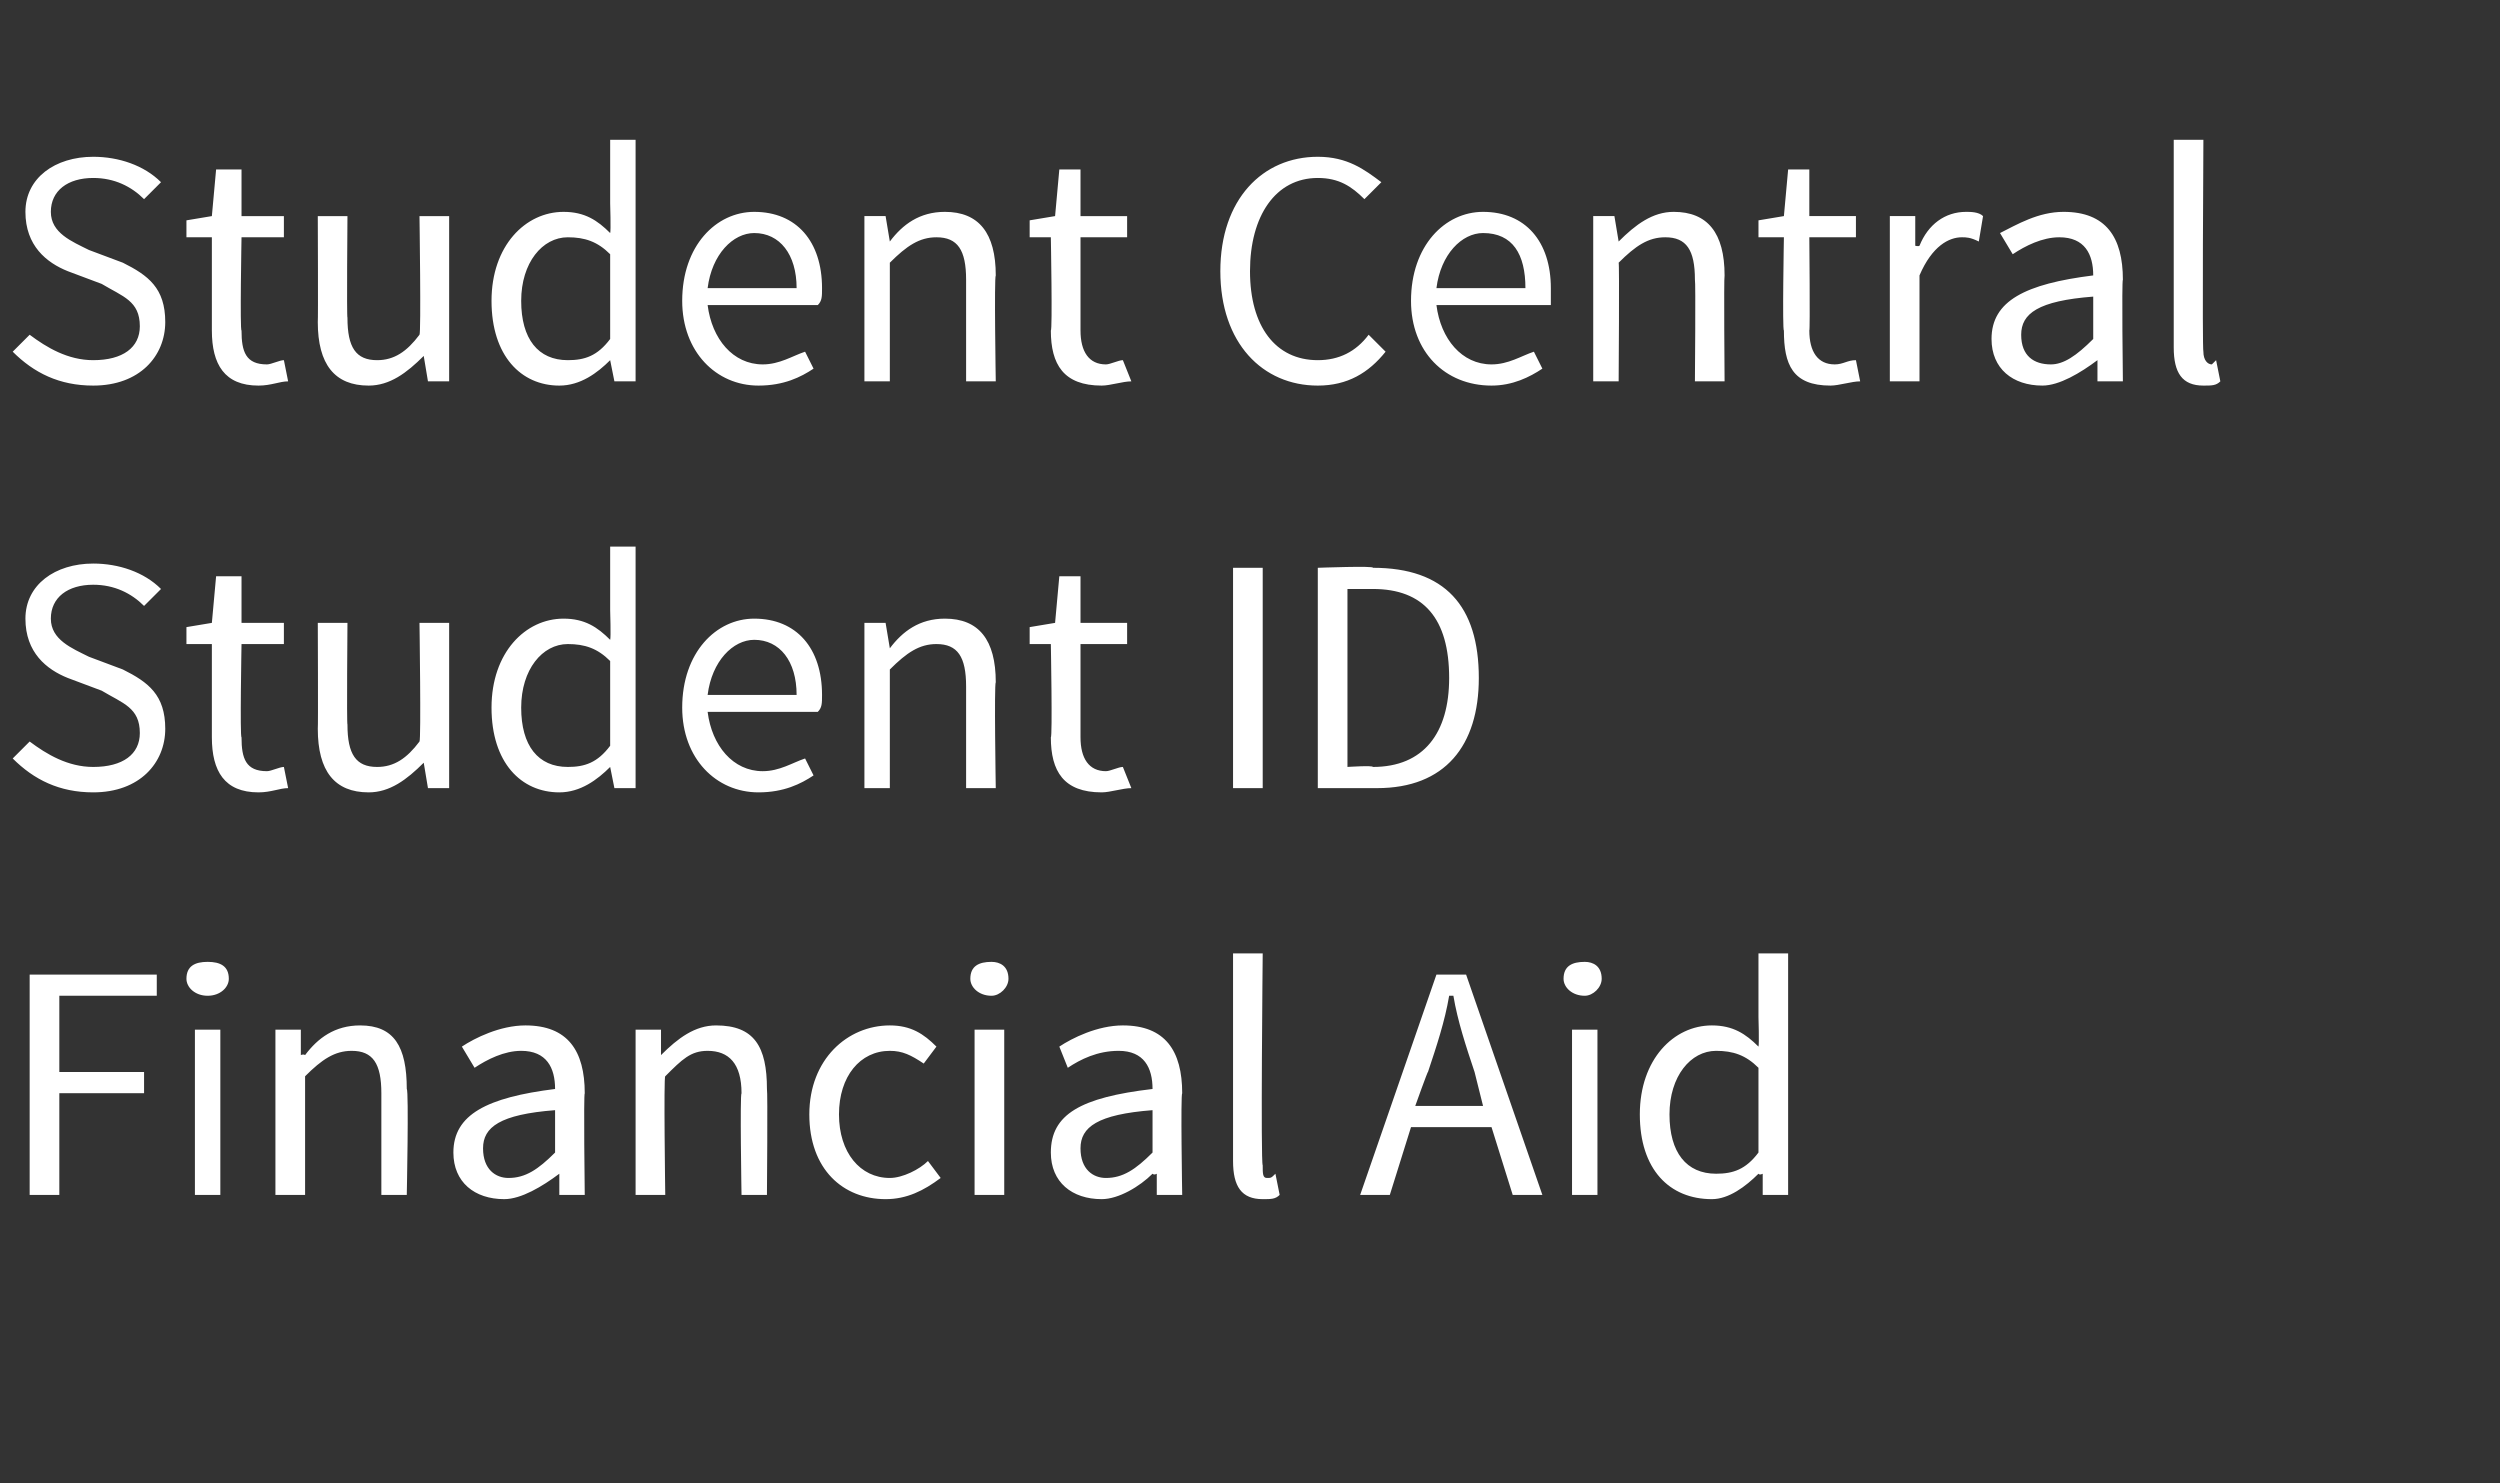
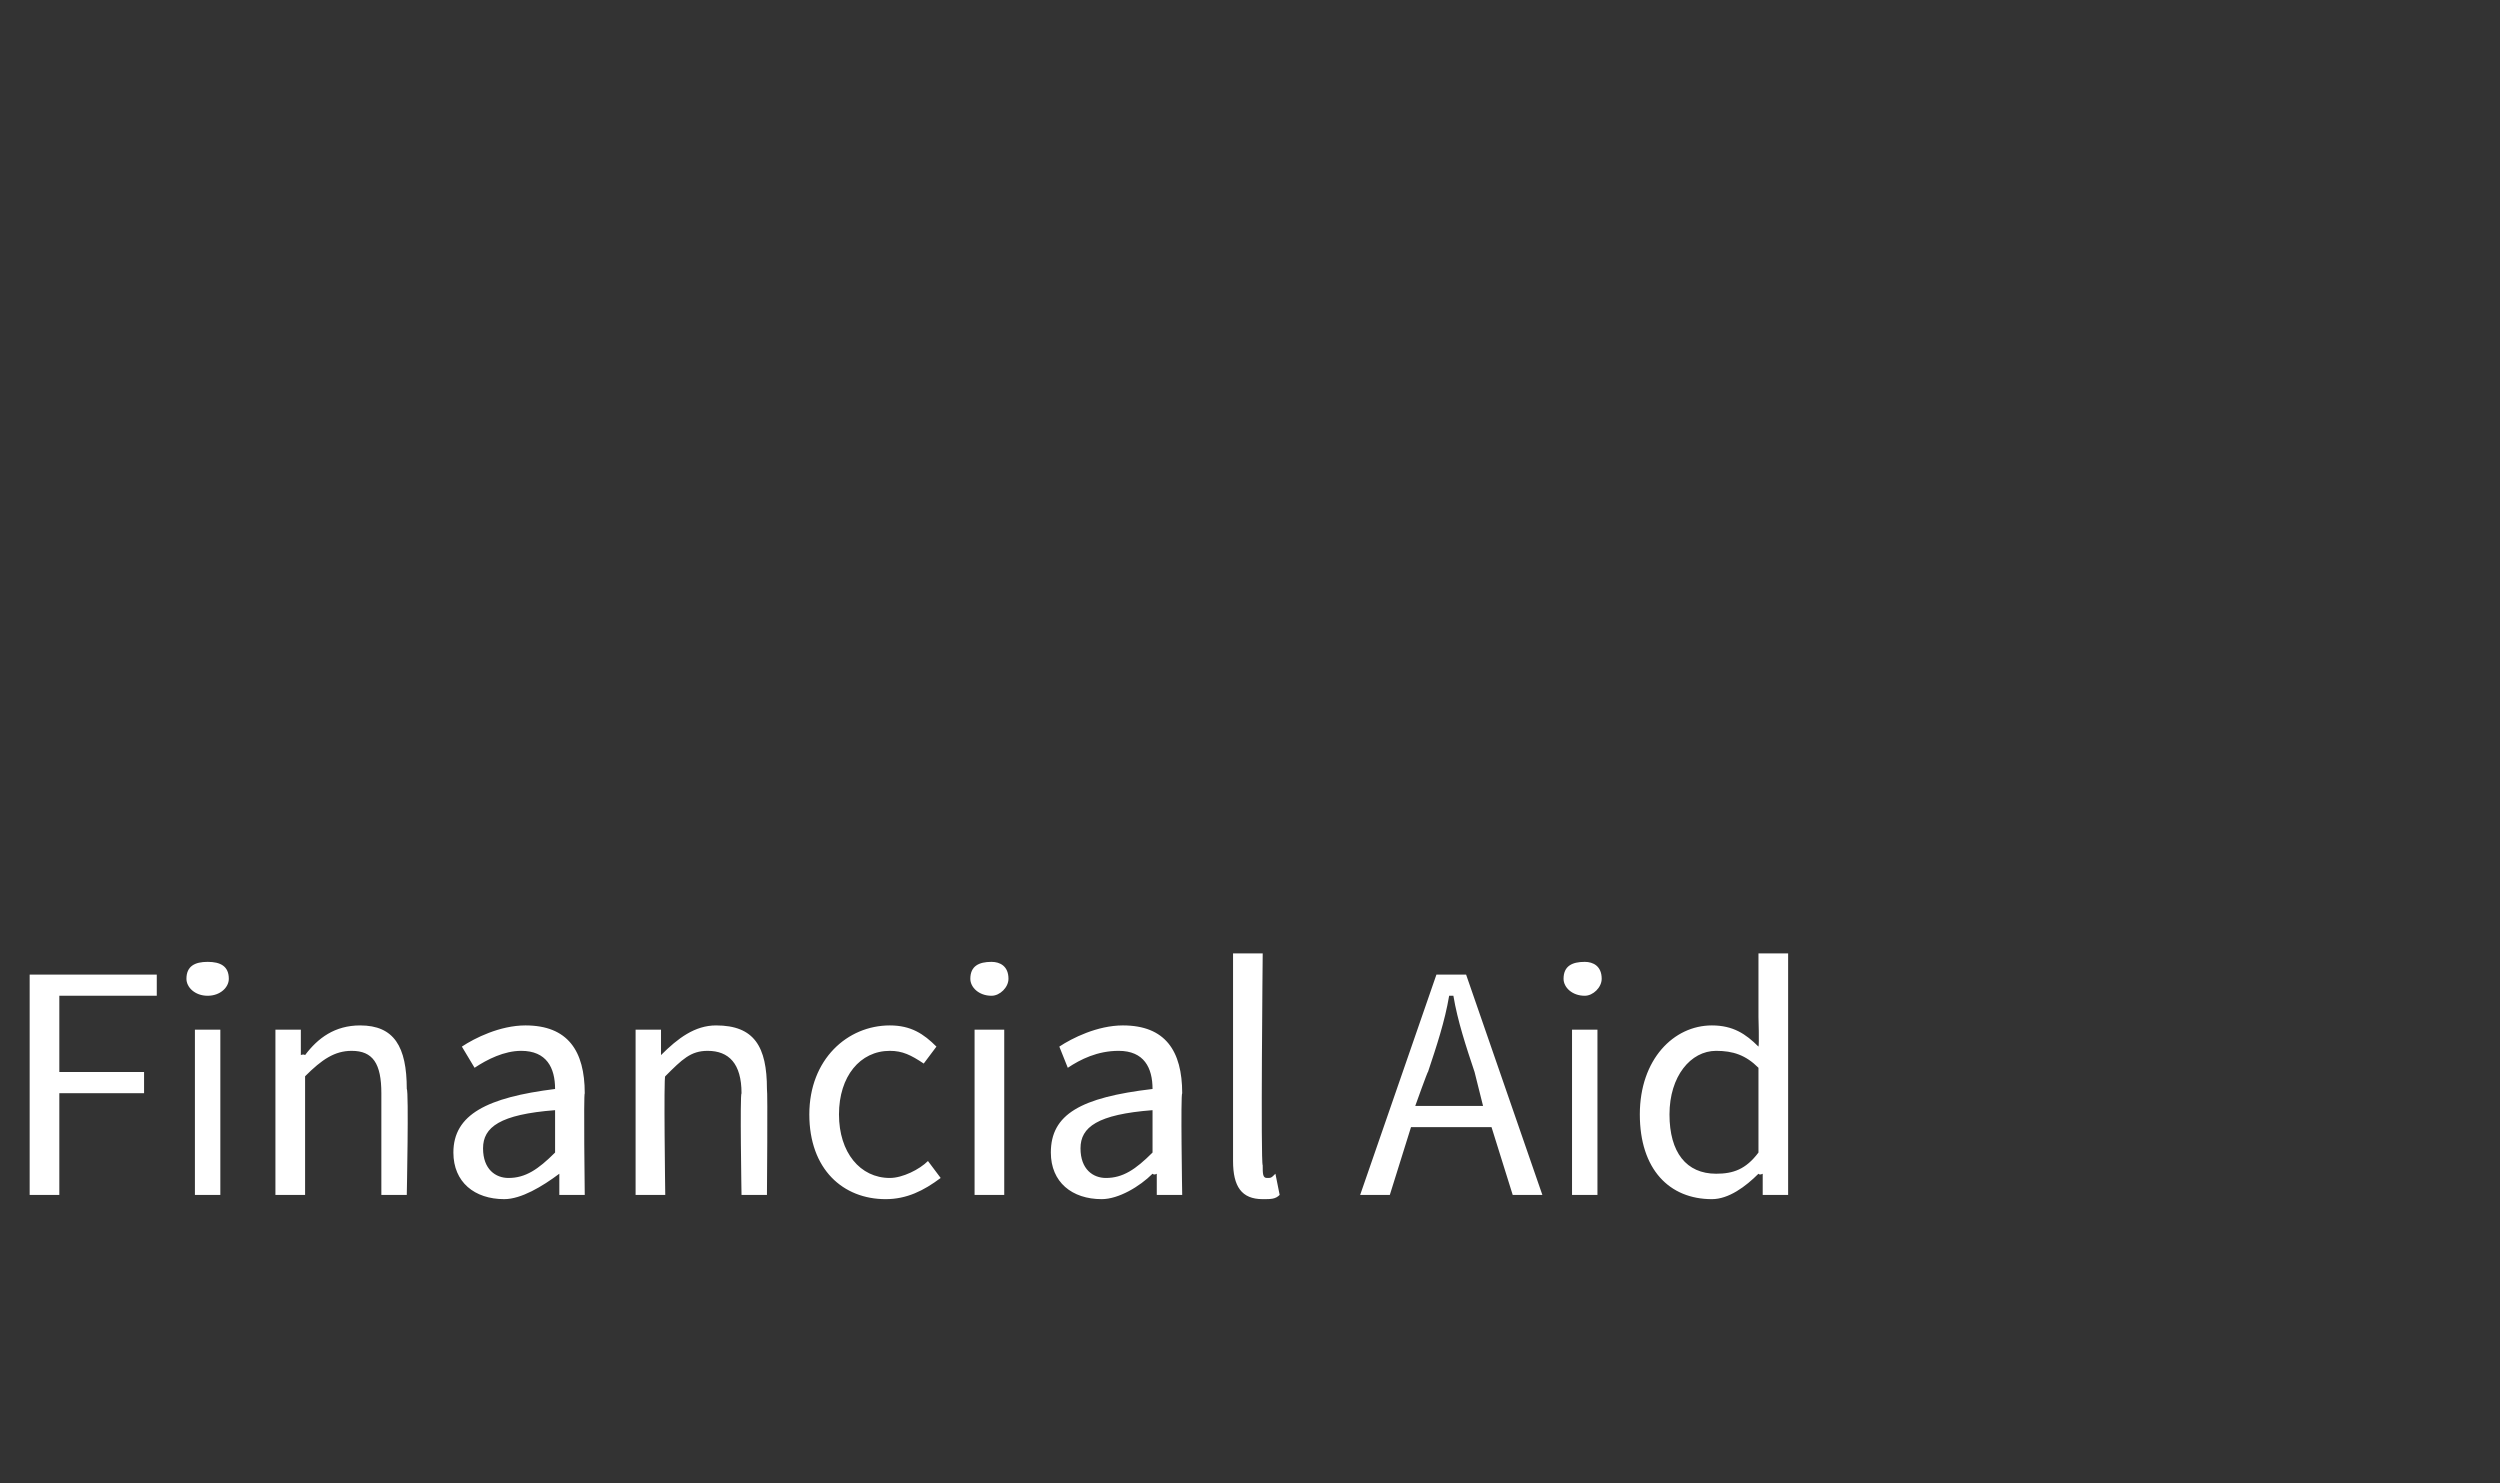
<svg xmlns="http://www.w3.org/2000/svg" version="1.1" width="59px" height="35px" viewBox="0 -3 59 35" style="top:-3px">
  <rect x="0" y="-3" width="59" height="35" fill="#333333" stroke="none" />
  <desc>Student Central Student ID Financial Aid</desc>
  <defs />
  <g id="Polygon7294">
    <path d="m.7 20h3v.5H1.4v1.8h2v.5h-2v2.4h-.7V20zm3.7.1c0-.3.2-.4.5-.4c.3 0 .5.1.5.4c0 .2-.2.4-.5.4c-.3 0-.5-.2-.5-.4zm.2 1.2h.6v3.9h-.6v-3.9zm1.9 0h.6v.6s.06-.03.1 0c.3-.4.7-.7 1.3-.7c.8 0 1.1.5 1.1 1.5c.05.04 0 2.5 0 2.5h-.6v-2.4c0-.7-.2-1-.7-1c-.4 0-.7.2-1.1.6v2.8h-.7v-3.9zm6.6 1.4c0-.5-.2-.9-.8-.9c-.4 0-.8.2-1.1.4l-.3-.5c.3-.2.9-.5 1.5-.5c1 0 1.4.6 1.4 1.6c-.03.02 0 2.4 0 2.4h-.6v-.5s-.05.04 0 0c-.4.3-.9.6-1.3.6c-.7 0-1.2-.4-1.2-1.1c0-.9.8-1.3 2.4-1.5zM12 24.8c.4 0 .7-.2 1.1-.6v-1c-1.3.1-1.7.4-1.7.9c0 .5.3.7.6.7zm3-3.5h.6v.6s.03-.03 0 0c.4-.4.8-.7 1.3-.7c.9 0 1.2.5 1.2 1.5c.02.04 0 2.5 0 2.5h-.6s-.04-2.38 0-2.4c0-.7-.3-1-.8-1c-.4 0-.6.2-1 .6c-.04-.02 0 2.8 0 2.8h-.7v-3.9zm6-.1c.5 0 .8.2 1.1.5l-.3.4c-.3-.2-.5-.3-.8-.3c-.7 0-1.2.6-1.2 1.5c0 .9.5 1.5 1.2 1.5c.3 0 .7-.2.9-.4l.3.4c-.4.3-.8.5-1.3.5c-1 0-1.8-.7-1.8-2c0-1.3.9-2.1 1.9-2.1zm1.9-1.1c0-.3.2-.4.5-.4c.2 0 .4.1.4.4c0 .2-.2.4-.4.4c-.3 0-.5-.2-.5-.4zm.1 1.2h.7v3.9h-.7v-3.9zm4.2 1.4c0-.5-.2-.9-.8-.9c-.5 0-.9.2-1.2.4l-.2-.5c.3-.2.9-.5 1.5-.5c1 0 1.4.6 1.4 1.6c-.04.02 0 2.4 0 2.4h-.6v-.5s-.06.04-.1 0c-.3.3-.8.6-1.2.6c-.7 0-1.2-.4-1.2-1.1c0-.9.7-1.3 2.4-1.5zm-1.1 2.1c.4 0 .7-.2 1.1-.6v-1c-1.3.1-1.7.4-1.7.9c0 .5.3.7.6.7zm3-5.3h.7s-.05 4.96 0 5c0 .2 0 .3.1.3c.1 0 .1 0 .2-.1l.1.5c-.1.1-.2.1-.4.1c-.5 0-.7-.3-.7-.9v-4.9zm5.9 3.6l-.2-.8c-.2-.6-.4-1.2-.5-1.8h-.1c-.1.6-.3 1.2-.5 1.8c0-.04-.3.8-.3.8h1.6zm.2.5h-1.9l-.5 1.6h-.7l1.8-5.2h.7l1.8 5.2h-.7l-.5-1.6zm1.7-3.5c0-.3.2-.4.5-.4c.2 0 .4.1.4.4c0 .2-.2.4-.4.4c-.3 0-.5-.2-.5-.4zm.2 1.2h.6v3.9h-.6v-3.9zm3.3-.1c.5 0 .8.2 1.1.5c.02-.04 0-.7 0-.7v-1.5h.7v5.7h-.6v-.5s-.07.04-.1 0c-.3.3-.7.6-1.1.6c-1 0-1.7-.7-1.7-2c0-1.3.8-2.1 1.7-2.1zm.1 3.5c.4 0 .7-.1 1-.5v-2c-.3-.3-.6-.4-1-.4c-.6 0-1.1.6-1.1 1.5c0 .9.4 1.4 1.1 1.4z" stroke="none" fill="#fff" />
  </g>
  <g id="Polygon7293">
-     <path d="m.7 14.5c.4.3.9.6 1.5.6c.7 0 1.1-.3 1.1-.8c0-.6-.4-.7-.9-1l-.8-.3c-.5-.2-1-.6-1-1.4c0-.8.7-1.3 1.6-1.3c.6 0 1.2.2 1.6.6l-.4.4c-.3-.3-.7-.5-1.2-.5c-.6 0-1 .3-1 .8c0 .5.5.7.9.9l.8.3c.6.3 1 .6 1 1.4c0 .8-.6 1.5-1.7 1.5c-.8 0-1.4-.3-1.9-.8l.4-.4zM5 12.2h-.6v-.4l.6-.1l.1-1.1h.6v1.1h1v.5h-1s-.04 2.21 0 2.2c0 .5.1.8.6.8c.1 0 .3-.1.4-.1l.1.5c-.2 0-.4.1-.7.1c-.8 0-1.1-.5-1.1-1.3v-2.2zm2.5-.5h.7s-.02 2.39 0 2.4c0 .7.2 1 .7 1c.4 0 .7-.2 1-.6c.04-.03 0-2.8 0-2.8h.7v3.9h-.5L10 15s-.02-.01 0 0c-.4.4-.8.7-1.3.7c-.8 0-1.2-.5-1.2-1.5c.01-.02 0-2.5 0-2.5zm5.8-.1c.5 0 .8.2 1.1.5c.02-.04 0-.7 0-.7V9.9h.6v5.7h-.5l-.1-.5s.02.04 0 0c-.3.3-.7.6-1.2.6c-.9 0-1.6-.7-1.6-2c0-1.3.8-2.1 1.7-2.1zm.1 3.5c.4 0 .7-.1 1-.5v-2c-.3-.3-.6-.4-1-.4c-.6 0-1.1.6-1.1 1.5c0 .9.4 1.4 1.1 1.4zm4.4-3.5c1 0 1.6.7 1.6 1.8c0 .2 0 .3-.1.4h-2.6c.1.8.6 1.4 1.3 1.4c.4 0 .7-.2 1-.3l.2.4c-.3.2-.7.4-1.3.4c-1 0-1.8-.8-1.8-2c0-1.3.8-2.1 1.7-2.1zm1 1.8c0-.8-.4-1.3-1-1.3c-.5 0-1 .5-1.1 1.3h2.1zm1.6-1.7h.5l.1.6s-.02-.03 0 0c.3-.4.7-.7 1.3-.7c.8 0 1.2.5 1.2 1.5c-.04.04 0 2.5 0 2.5h-.7v-2.4c0-.7-.2-1-.7-1c-.4 0-.7.2-1.1.6v2.8h-.6v-3.9zm4.4.5h-.5v-.4l.6-.1l.1-1.1h.5v1.1h1.1v.5h-1.1v2.2c0 .5.2.8.6.8c.1 0 .3-.1.4-.1l.2.5c-.2 0-.5.1-.7.1c-.9 0-1.2-.5-1.2-1.3c.04 0 0-2.2 0-2.2zm4.3-1.8h.7v5.2h-.7v-5.2zm2 0s1.35-.05 1.3 0c1.7 0 2.5.9 2.5 2.6c0 1.6-.8 2.6-2.4 2.6h-1.4v-5.2zm1.3 4.7c1.2 0 1.8-.8 1.8-2.1c0-1.4-.6-2.1-1.8-2.1h-.6v4.2s.6-.04.6 0z" stroke="none" fill="#fff" />
-   </g>
+     </g>
  <g id="Polygon7292">
-     <path d="m.7 4.9c.4.3.9.6 1.5.6c.7 0 1.1-.3 1.1-.8c0-.6-.4-.7-.9-1l-.8-.3c-.5-.2-1-.6-1-1.4c0-.8.7-1.3 1.6-1.3c.6 0 1.2.2 1.6.6l-.4.4c-.3-.3-.7-.5-1.2-.5c-.6 0-1 .3-1 .8c0 .5.5.7.9.9l.8.3c.6.3 1 .6 1 1.4c0 .8-.6 1.5-1.7 1.5c-.8 0-1.4-.3-1.9-.8l.4-.4zM5 2.6h-.6v-.4l.6-.1l.1-1.1h.6v1.1h1v.5h-1s-.04 2.21 0 2.2c0 .5.1.8.6.8c.1 0 .3-.1.4-.1l.1.5c-.2 0-.4.1-.7.1c-.8 0-1.1-.5-1.1-1.3V2.6zm2.5-.5h.7s-.02 2.39 0 2.4c0 .7.2 1 .7 1c.4 0 .7-.2 1-.6c.04-.03 0-2.8 0-2.8h.7v3.9h-.5l-.1-.6s-.02-.01 0 0c-.4.4-.8.7-1.3.7c-.8 0-1.2-.5-1.2-1.5c.01-.02 0-2.5 0-2.5zm5.8-.1c.5 0 .8.2 1.1.5c.02-.04 0-.7 0-.7V.3h.6v5.7h-.5l-.1-.5s.02.04 0 0c-.3.3-.7.6-1.2.6c-.9 0-1.6-.7-1.6-2c0-1.3.8-2.1 1.7-2.1zm.1 3.5c.4 0 .7-.1 1-.5v-2c-.3-.3-.6-.4-1-.4c-.6 0-1.1.6-1.1 1.5c0 .9.4 1.4 1.1 1.4zM17.8 2c1 0 1.6.7 1.6 1.8c0 .2 0 .3-.1.4h-2.6c.1.8.6 1.4 1.3 1.4c.4 0 .7-.2 1-.3l.2.4c-.3.2-.7.4-1.3.4c-1 0-1.8-.8-1.8-2c0-1.3.8-2.1 1.7-2.1zm1 1.8c0-.8-.4-1.3-1-1.3c-.5 0-1 .5-1.1 1.3h2.1zm1.6-1.7h.5l.1.6s-.02-.03 0 0c.3-.4.7-.7 1.3-.7c.8 0 1.2.5 1.2 1.5c-.04.04 0 2.5 0 2.5h-.7V3.6c0-.7-.2-1-.7-1c-.4 0-.7.2-1.1.6v2.8h-.6V2.1zm4.4.5h-.5v-.4l.6-.1L25 1h.5v1.1h1.1v.5h-1.1v2.2c0 .5.2.8.6.8c.1 0 .3-.1.4-.1l.2.5c-.2 0-.5.1-.7.1c-.9 0-1.2-.5-1.2-1.3c.04 0 0-2.2 0-2.2zM31.1.7c.7 0 1.1.3 1.5.6l-.4.4c-.3-.3-.6-.5-1.1-.5c-1 0-1.6.9-1.6 2.2c0 1.3.6 2.1 1.6 2.1c.5 0 .9-.2 1.2-.6l.4.4c-.4.5-.9.8-1.6.8c-1.3 0-2.3-1-2.3-2.7c0-1.7 1-2.7 2.3-2.7zM35 2c1 0 1.6.7 1.6 1.8v.4h-2.7c.1.8.6 1.4 1.3 1.4c.4 0 .7-.2 1-.3l.2.4c-.3.2-.7.4-1.2.4c-1.1 0-1.9-.8-1.9-2c0-1.3.8-2.1 1.7-2.1zm1 1.8c0-.8-.3-1.3-1-1.3c-.5 0-1 .5-1.1 1.3h2.1zm1.6-1.7h.5l.1.6s-.01-.03 0 0c.4-.4.8-.7 1.3-.7c.8 0 1.2.5 1.2 1.5c-.02.04 0 2.5 0 2.5h-.7s.02-2.38 0-2.4c0-.7-.2-1-.7-1c-.4 0-.7.2-1.1.6c.02-.02 0 2.8 0 2.8h-.6V2.1zm4.5.5h-.6v-.4l.6-.1l.1-1.1h.5v1.1h1.1v.5h-1.1s.02 2.21 0 2.2c0 .5.2.8.6.8c.2 0 .3-.1.5-.1l.1.5c-.2 0-.5.1-.7.1c-.9 0-1.1-.5-1.1-1.3c-.04 0 0-2.2 0-2.2zm2.5-.5h.6v.7s.07.02.1 0c.2-.5.6-.8 1.1-.8c.1 0 .3 0 .4.1l-.1.6c-.2-.1-.3-.1-.4-.1c-.3 0-.7.2-1 .9v2.5h-.7V2.1zm4.8 1.4c0-.5-.2-.9-.8-.9c-.4 0-.8.2-1.1.4l-.3-.5c.4-.2.9-.5 1.5-.5c1 0 1.4.6 1.4 1.6c-.03.02 0 2.4 0 2.4h-.6v-.5s-.04.04 0 0c-.4.3-.9.6-1.3.6c-.7 0-1.2-.4-1.2-1.1c0-.9.8-1.3 2.4-1.5zm-1 2.1c.3 0 .6-.2 1-.6v-1c-1.3.1-1.7.4-1.7.9c0 .5.3.7.7.7zM51.3.3h.7s-.03 4.96 0 5c0 .2.1.3.2.3l.1-.1l.1.5c-.1.1-.2.1-.4.1c-.5 0-.7-.3-.7-.9V.3z" stroke="none" fill="#fff" />
-   </g>
+     </g>
</svg>